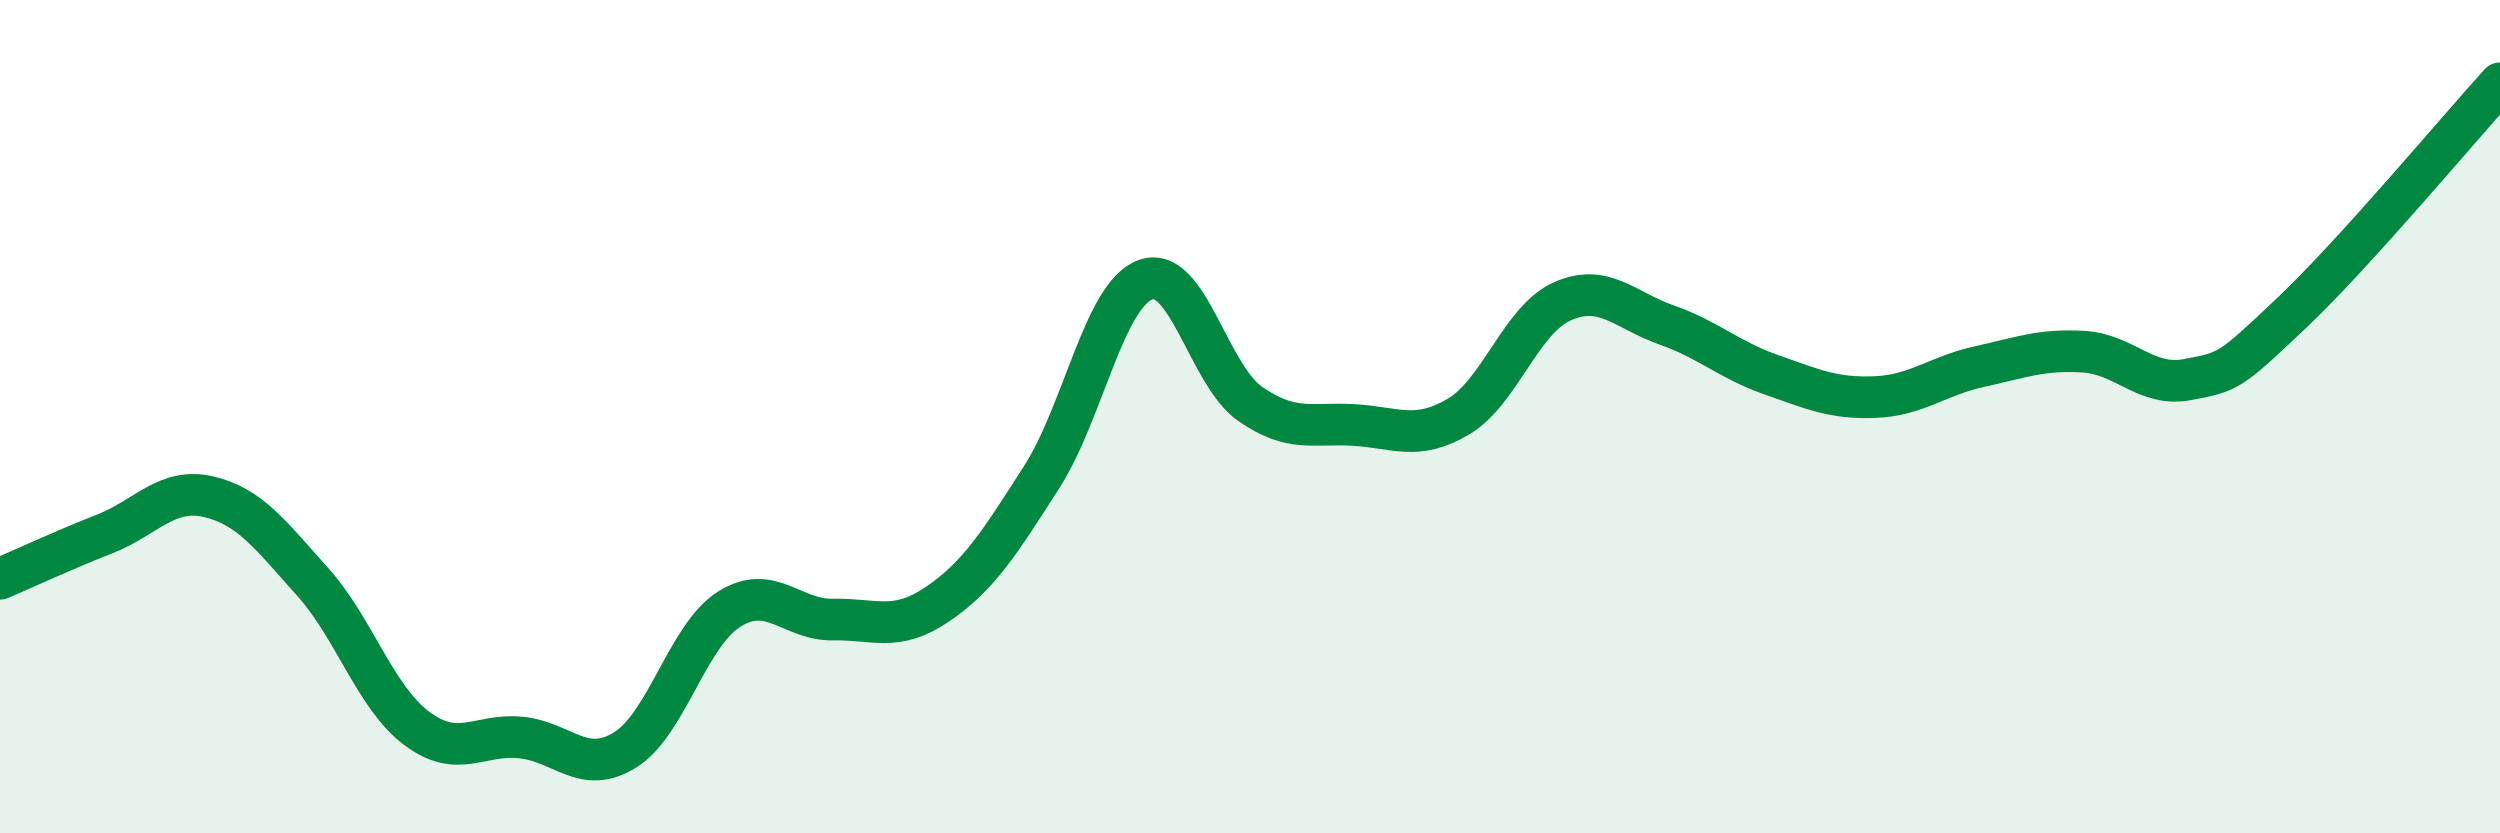
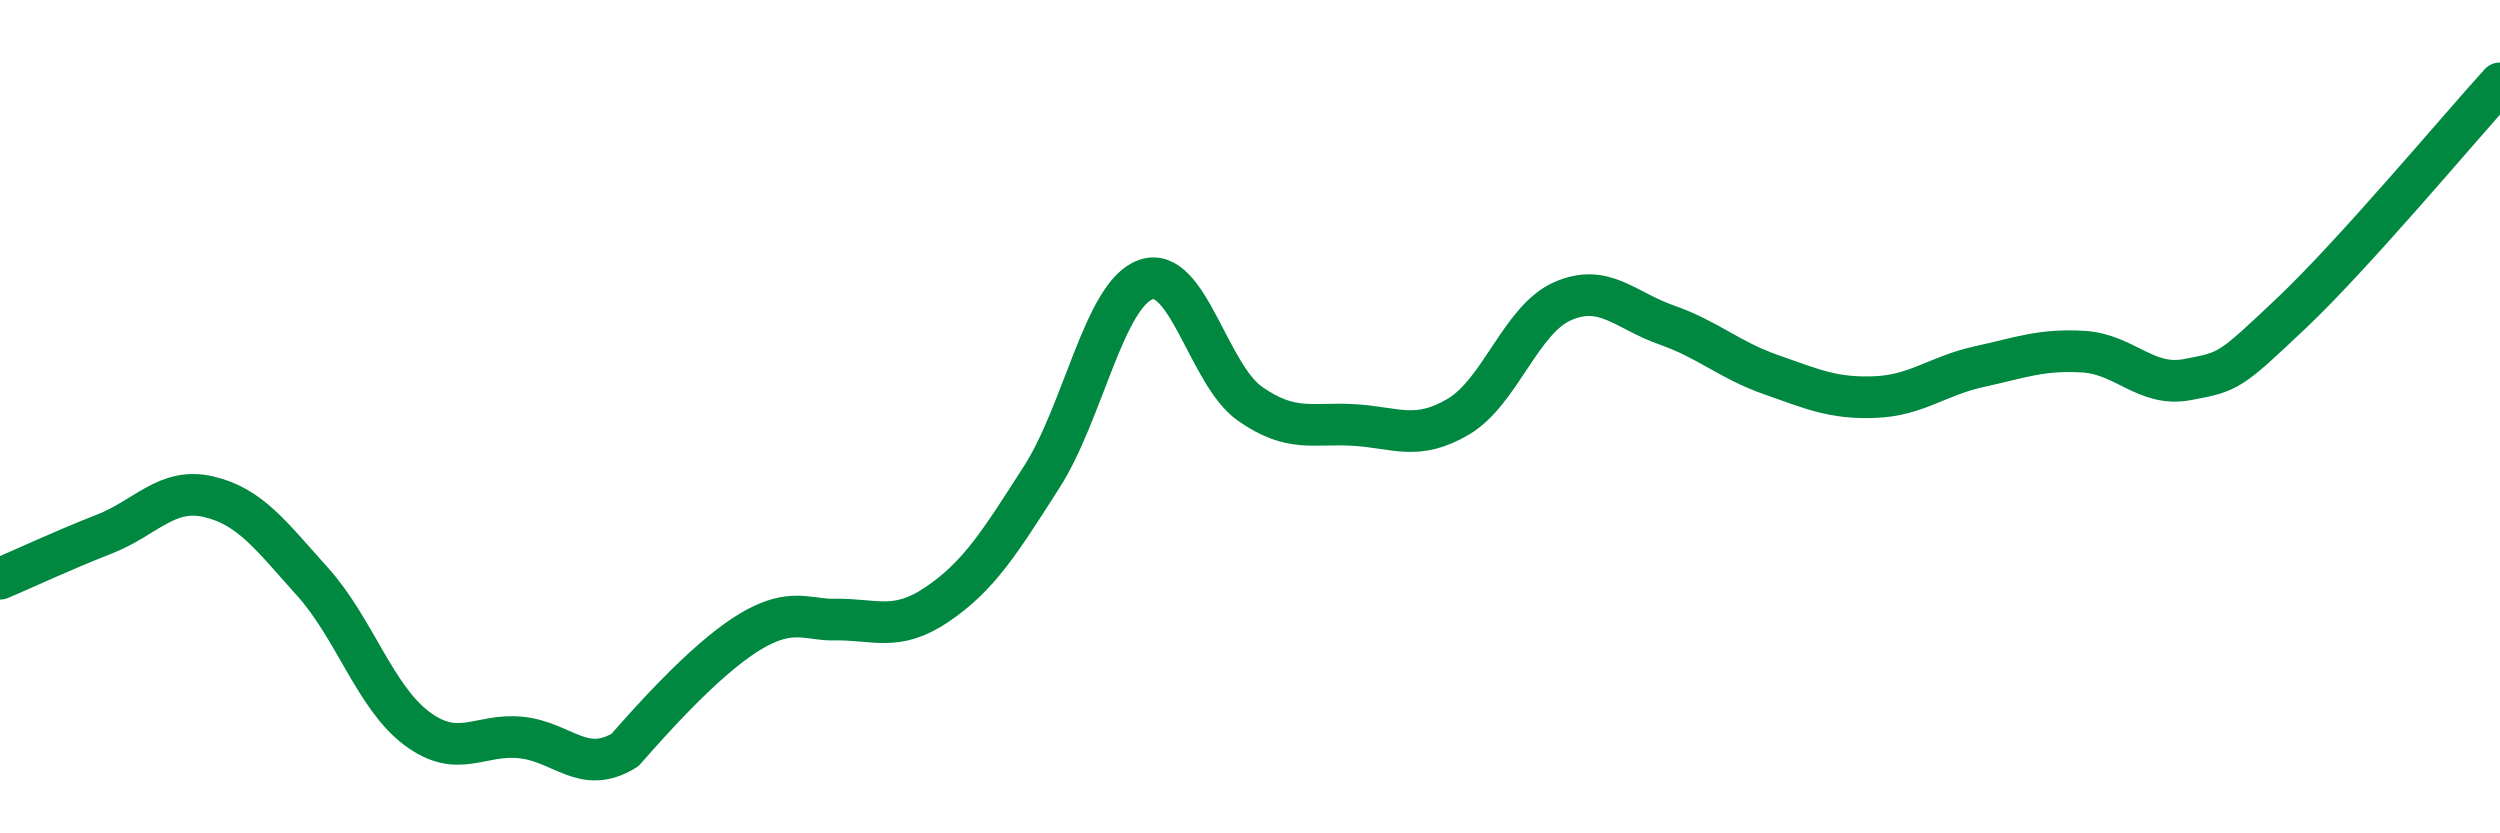
<svg xmlns="http://www.w3.org/2000/svg" width="60" height="20" viewBox="0 0 60 20">
-   <path d="M 0,13.89 C 0.5,13.68 1.5,13.21 2.5,12.82 C 3.5,12.43 4,11.69 5,11.92 C 6,12.15 6.5,12.85 7.5,13.96 C 8.5,15.07 9,16.73 10,17.48 C 11,18.23 11.5,17.6 12.5,17.7 C 13.5,17.8 14,18.62 15,18 C 16,17.38 16.5,15.25 17.5,14.62 C 18.5,13.99 19,14.89 20,14.87 C 21,14.85 21.5,15.18 22.5,14.5 C 23.5,13.82 24,13.01 25,11.45 C 26,9.89 26.5,7.06 27.5,6.71 C 28.5,6.36 29,8.99 30,9.69 C 31,10.39 31.5,10.14 32.5,10.2 C 33.5,10.26 34,10.59 35,10 C 36,9.41 36.5,7.67 37.5,7.23 C 38.5,6.79 39,7.45 40,7.8 C 41,8.15 41.5,8.64 42.5,8.99 C 43.5,9.34 44,9.57 45,9.53 C 46,9.49 46.5,9.02 47.5,8.8 C 48.5,8.58 49,8.38 50,8.44 C 51,8.5 51.5,9.3 52.5,9.11 C 53.5,8.92 53.5,8.93 55,7.51 C 56.5,6.09 59,3.1 60,2L60 20L0 20Z" fill="#008740" opacity="0.1" stroke-linecap="round" stroke-linejoin="round" />
-   <path d="M 0,13.89 C 0.5,13.68 1.5,13.21 2.5,12.82 C 3.5,12.43 4,11.69 5,11.92 C 6,12.15 6.5,12.85 7.5,13.96 C 8.5,15.07 9,16.73 10,17.48 C 11,18.23 11.5,17.6 12.5,17.7 C 13.5,17.8 14,18.62 15,18 C 16,17.38 16.5,15.25 17.5,14.62 C 18.5,13.99 19,14.89 20,14.87 C 21,14.85 21.5,15.18 22.5,14.5 C 23.5,13.82 24,13.01 25,11.45 C 26,9.89 26.5,7.06 27.5,6.71 C 28.5,6.36 29,8.99 30,9.69 C 31,10.39 31.5,10.14 32.5,10.2 C 33.5,10.26 34,10.59 35,10 C 36,9.41 36.5,7.67 37.5,7.23 C 38.5,6.79 39,7.45 40,7.8 C 41,8.15 41.5,8.64 42.5,8.99 C 43.5,9.34 44,9.57 45,9.53 C 46,9.49 46.5,9.02 47.5,8.8 C 48.5,8.58 49,8.38 50,8.44 C 51,8.5 51.5,9.3 52.5,9.11 C 53.5,8.92 53.5,8.93 55,7.51 C 56.5,6.09 59,3.1 60,2" stroke="#008740" stroke-width="1" fill="none" stroke-linecap="round" stroke-linejoin="round" />
+   <path d="M 0,13.89 C 0.5,13.68 1.5,13.21 2.5,12.82 C 3.5,12.43 4,11.69 5,11.92 C 6,12.15 6.5,12.85 7.5,13.96 C 8.5,15.07 9,16.73 10,17.48 C 11,18.23 11.5,17.6 12.5,17.7 C 13.5,17.8 14,18.62 15,18 C 18.5,13.99 19,14.89 20,14.87 C 21,14.85 21.5,15.18 22.5,14.5 C 23.5,13.82 24,13.01 25,11.45 C 26,9.89 26.5,7.06 27.5,6.71 C 28.5,6.36 29,8.99 30,9.69 C 31,10.39 31.5,10.14 32.5,10.2 C 33.5,10.26 34,10.59 35,10 C 36,9.41 36.5,7.67 37.5,7.23 C 38.5,6.79 39,7.45 40,7.8 C 41,8.15 41.5,8.64 42.5,8.99 C 43.5,9.34 44,9.57 45,9.53 C 46,9.49 46.5,9.02 47.5,8.8 C 48.5,8.58 49,8.38 50,8.44 C 51,8.5 51.5,9.3 52.5,9.11 C 53.5,8.92 53.5,8.93 55,7.51 C 56.5,6.09 59,3.1 60,2" stroke="#008740" stroke-width="1" fill="none" stroke-linecap="round" stroke-linejoin="round" />
</svg>